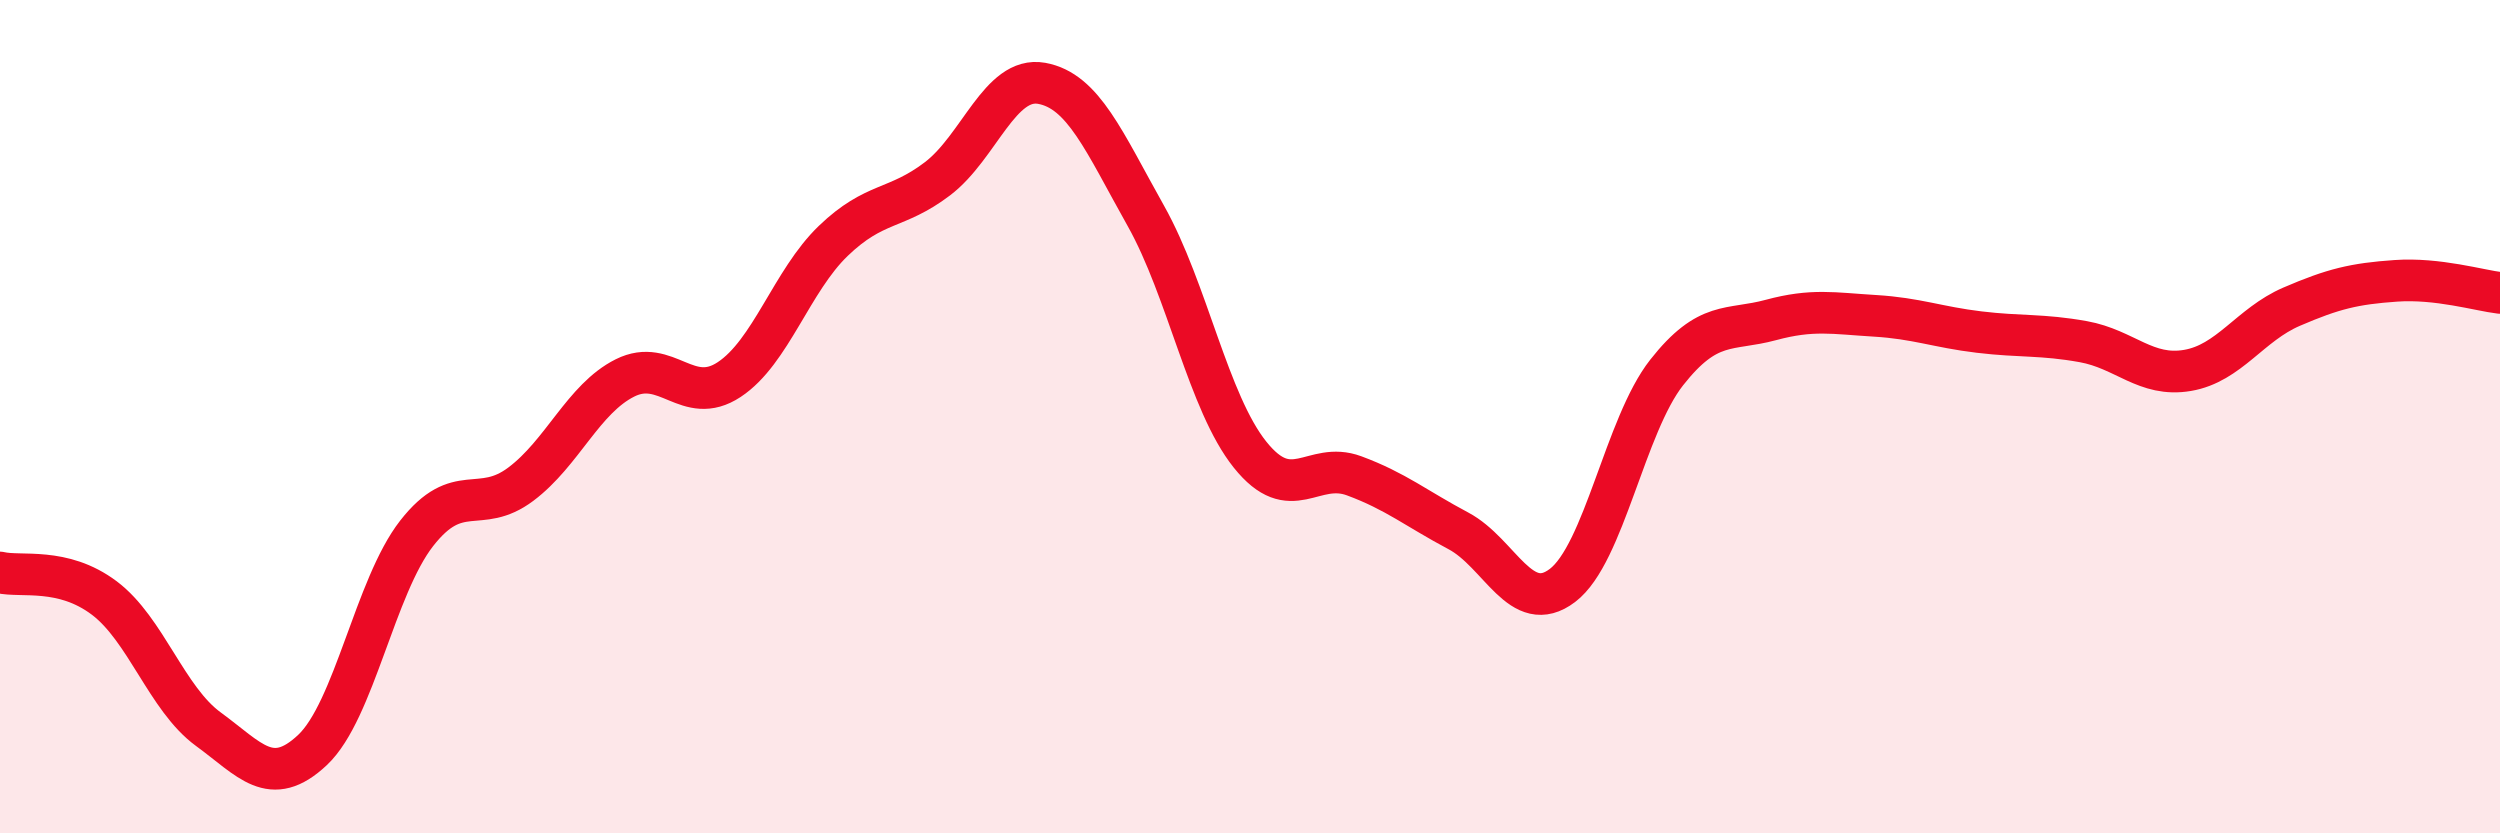
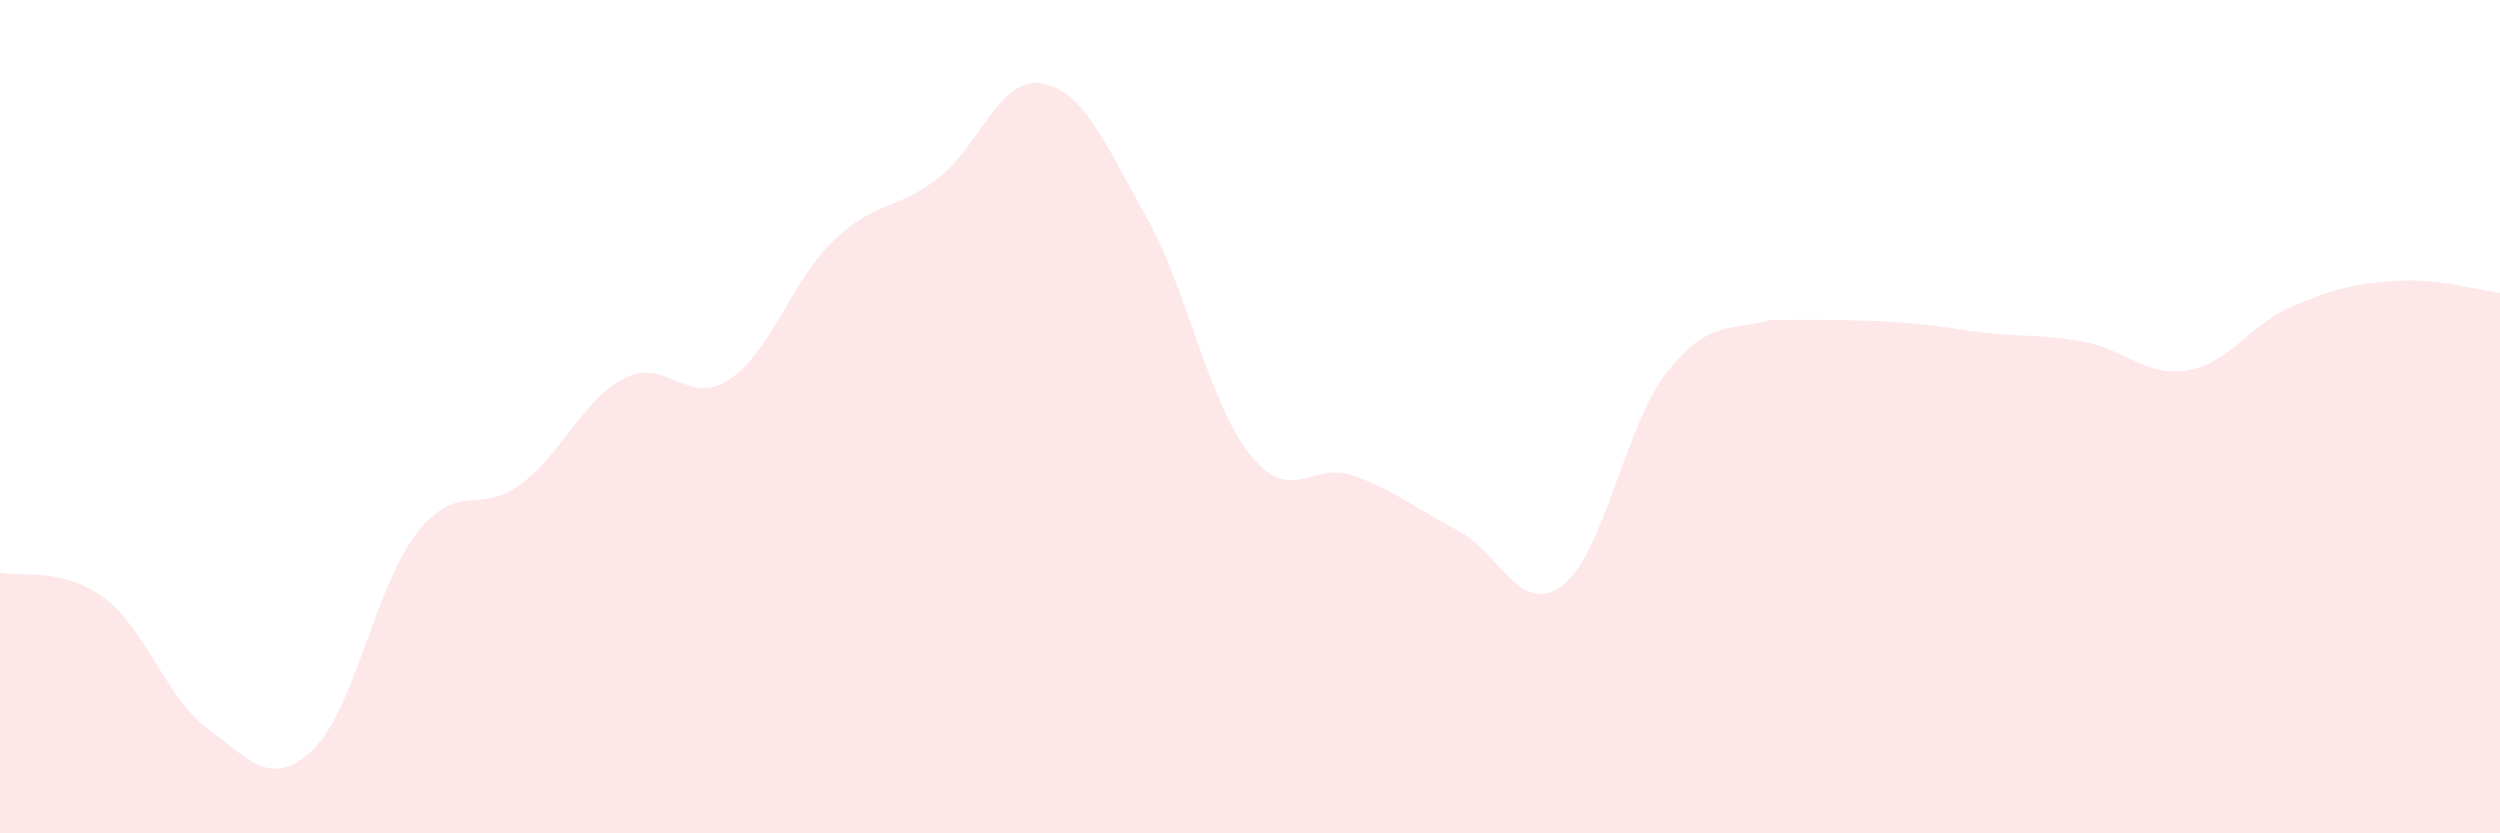
<svg xmlns="http://www.w3.org/2000/svg" width="60" height="20" viewBox="0 0 60 20">
-   <path d="M 0,13.74 C 0.5,13.86 1.5,13.6 2.5,14.35 C 3.5,15.1 4,16.77 5,17.5 C 6,18.23 6.5,18.94 7.5,18 C 8.5,17.06 9,14.08 10,12.8 C 11,11.52 11.5,12.37 12.5,11.62 C 13.5,10.87 14,9.57 15,9.07 C 16,8.57 16.5,9.77 17.5,9.11 C 18.5,8.45 19,6.74 20,5.78 C 21,4.82 21.5,5.05 22.5,4.29 C 23.5,3.53 24,1.82 25,2 C 26,2.18 26.5,3.4 27.5,5.18 C 28.5,6.96 29,9.66 30,10.91 C 31,12.16 31.5,11.05 32.5,11.42 C 33.5,11.79 34,12.21 35,12.74 C 36,13.27 36.5,14.81 37.5,14.05 C 38.5,13.29 39,10.21 40,8.94 C 41,7.67 41.5,7.95 42.5,7.68 C 43.5,7.41 44,7.52 45,7.58 C 46,7.64 46.5,7.85 47.5,7.97 C 48.5,8.09 49,8.02 50,8.2 C 51,8.38 51.5,9.06 52.5,8.89 C 53.5,8.72 54,7.79 55,7.36 C 56,6.93 56.5,6.81 57.5,6.74 C 58.5,6.67 59.5,6.97 60,7.03L60 20L0 20Z" fill="#EB0A25" opacity="0.1" stroke-linecap="round" stroke-linejoin="round" />
-   <path d="M 0,13.74 C 0.5,13.86 1.5,13.6 2.5,14.35 C 3.5,15.1 4,16.77 5,17.5 C 6,18.23 6.5,18.94 7.5,18 C 8.5,17.06 9,14.08 10,12.8 C 11,11.52 11.5,12.37 12.5,11.62 C 13.5,10.87 14,9.57 15,9.07 C 16,8.57 16.5,9.77 17.5,9.11 C 18.5,8.45 19,6.74 20,5.78 C 21,4.82 21.5,5.05 22.5,4.29 C 23.5,3.53 24,1.82 25,2 C 26,2.18 26.5,3.4 27.5,5.18 C 28.5,6.96 29,9.66 30,10.91 C 31,12.16 31.5,11.05 32.5,11.42 C 33.5,11.79 34,12.21 35,12.74 C 36,13.27 36.5,14.81 37.5,14.05 C 38.5,13.29 39,10.21 40,8.94 C 41,7.67 41.5,7.95 42.5,7.68 C 43.5,7.41 44,7.52 45,7.58 C 46,7.64 46.5,7.85 47.5,7.97 C 48.5,8.09 49,8.02 50,8.2 C 51,8.38 51.5,9.06 52.5,8.89 C 53.5,8.72 54,7.79 55,7.36 C 56,6.93 56.5,6.81 57.5,6.74 C 58.5,6.67 59.5,6.97 60,7.03" stroke="#EB0A25" stroke-width="1" fill="none" stroke-linecap="round" stroke-linejoin="round" />
+   <path d="M 0,13.74 C 0.5,13.86 1.5,13.6 2.5,14.35 C 3.5,15.1 4,16.77 5,17.5 C 6,18.23 6.5,18.94 7.5,18 C 8.5,17.06 9,14.08 10,12.8 C 11,11.52 11.5,12.37 12.5,11.62 C 13.5,10.87 14,9.57 15,9.07 C 16,8.57 16.5,9.77 17.5,9.11 C 18.5,8.45 19,6.74 20,5.78 C 21,4.82 21.5,5.05 22.5,4.29 C 23.5,3.53 24,1.82 25,2 C 26,2.18 26.5,3.4 27.5,5.18 C 28.5,6.96 29,9.66 30,10.91 C 31,12.16 31.5,11.05 32.5,11.42 C 33.5,11.79 34,12.21 35,12.74 C 36,13.27 36.5,14.81 37.5,14.05 C 38.5,13.29 39,10.21 40,8.94 C 41,7.67 41.5,7.95 42.5,7.68 C 46,7.64 46.5,7.85 47.5,7.97 C 48.5,8.09 49,8.02 50,8.2 C 51,8.38 51.5,9.06 52.5,8.89 C 53.5,8.72 54,7.79 55,7.36 C 56,6.93 56.5,6.81 57.5,6.74 C 58.5,6.67 59.5,6.97 60,7.03L60 20L0 20Z" fill="#EB0A25" opacity="0.1" stroke-linecap="round" stroke-linejoin="round" />
</svg>